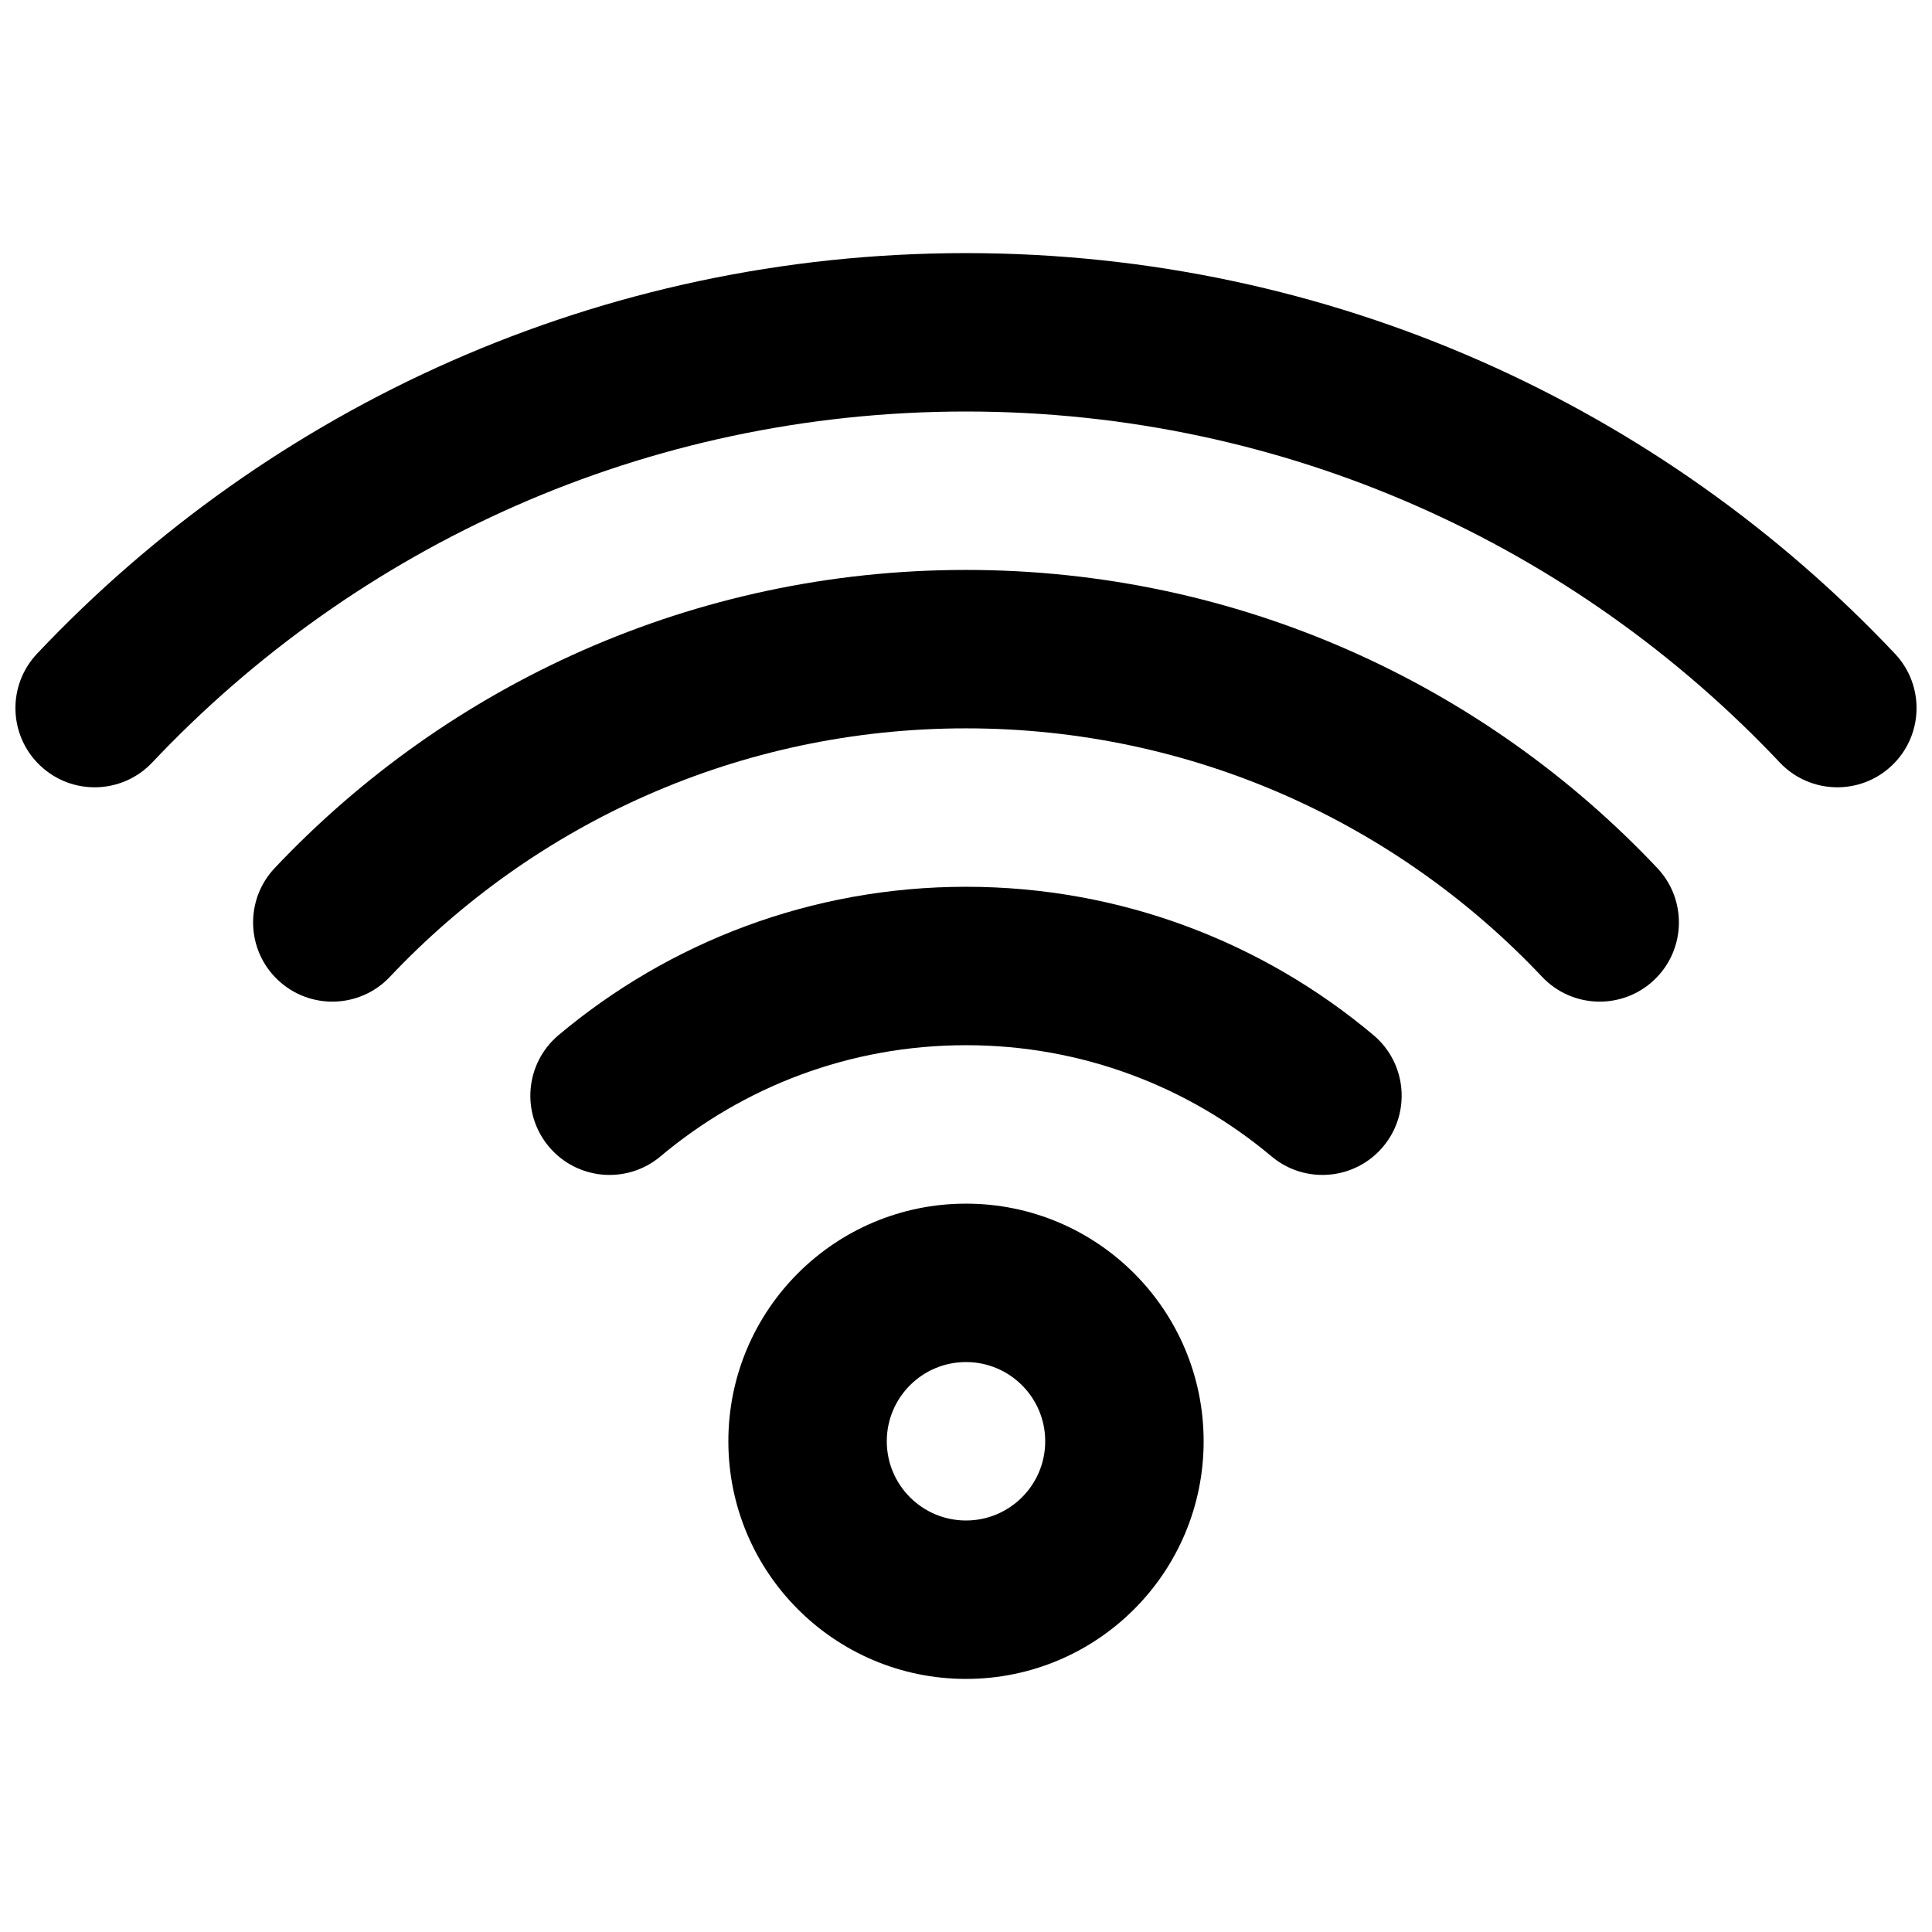
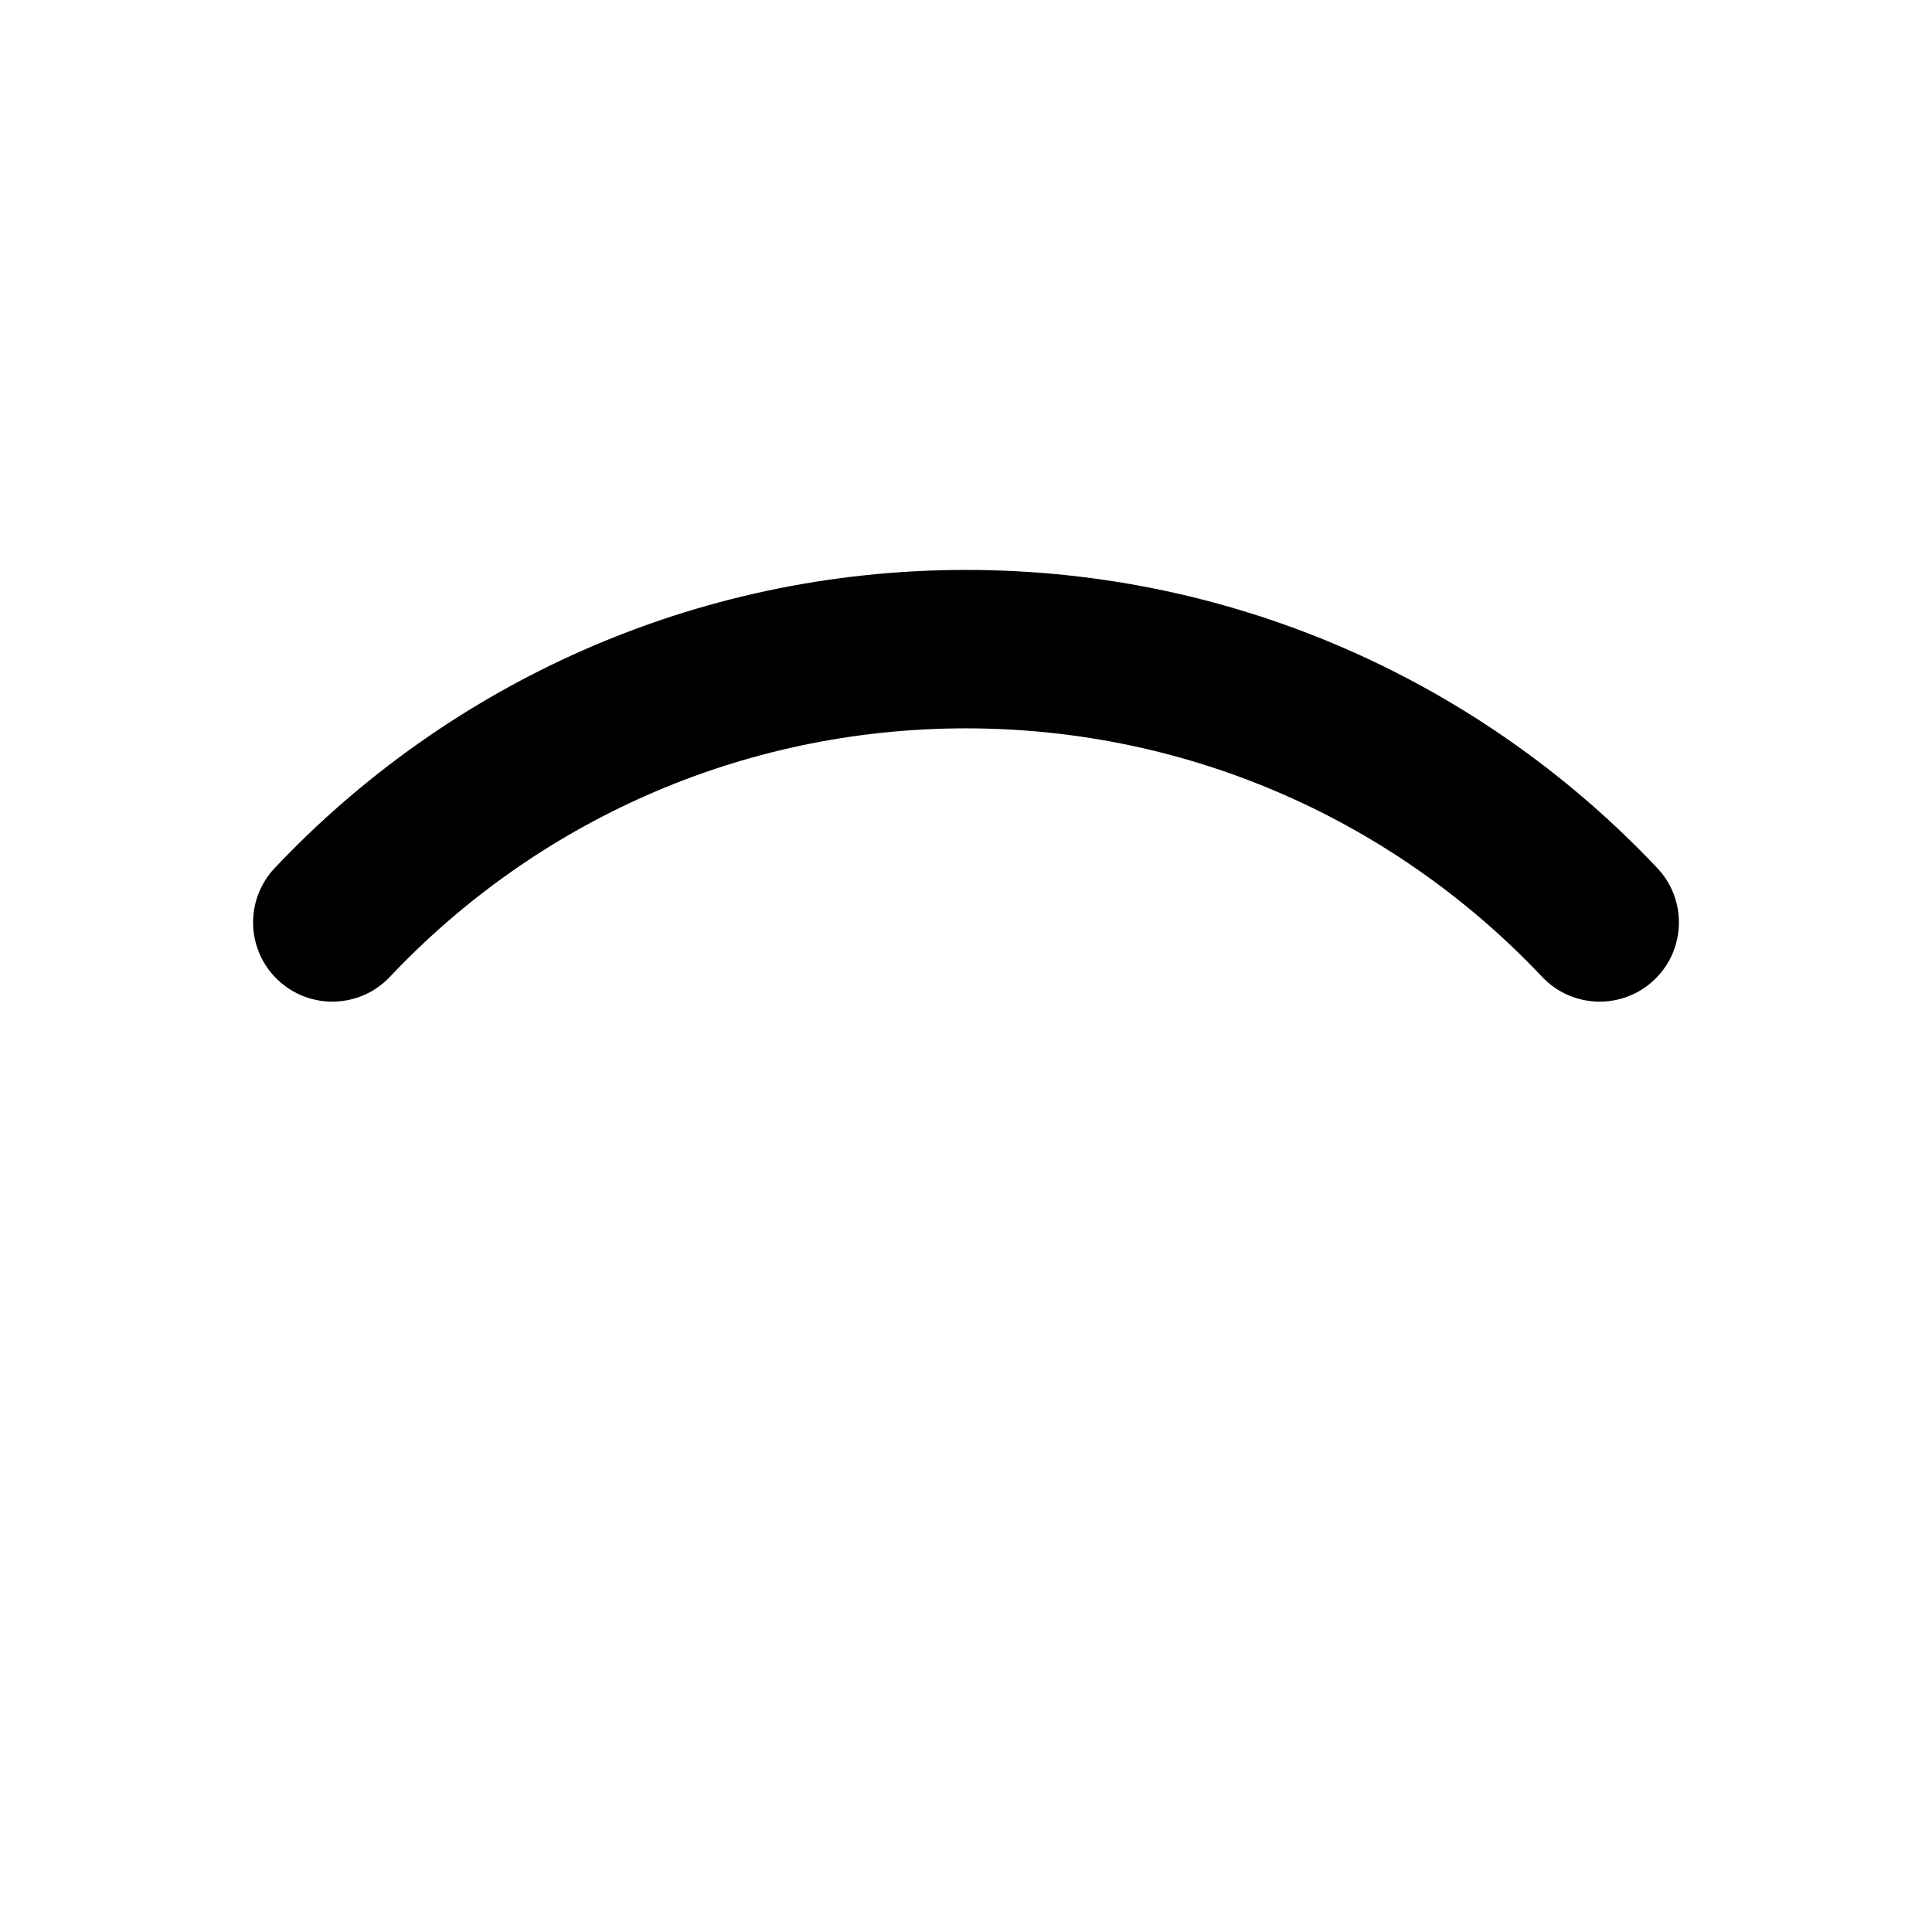
<svg xmlns="http://www.w3.org/2000/svg" width="800px" height="800px" version="1.1" viewBox="144 144 512 512">
  <defs>
    <clipPath id="a">
-       <path d="m148.09 211h503.81v142h-503.81z" />
-     </clipPath>
+       </clipPath>
  </defs>
  <g clip-path="url(#a)">
-     <path d="m184.35 346.06c54.086-57.293 130.68-93.004 215.65-93.004 84.965 0 161.56 35.711 215.65 93.004 7.957 8.43 21.242 8.812 29.672 0.852 8.434-7.957 8.812-21.242 0.855-29.676-61.688-65.34-149.18-106.16-246.18-106.16-96.996 0-184.49 40.824-246.18 106.16-7.957 8.434-7.574 21.719 0.855 29.676 8.43 7.961 21.715 7.578 29.676-0.852z" />
-   </g>
+     </g>
  <path d="m400 337.02c-60.156 0-114.38 25.273-152.67 65.844-7.961 8.43-21.246 8.812-29.676 0.852-8.43-7.957-8.812-21.242-0.855-29.676 45.902-48.617 111.02-79.004 183.2-79.004 72.18 0 137.3 30.387 183.2 79.004 7.961 8.434 7.578 21.719-0.852 29.676-8.434 7.961-21.719 7.578-29.676-0.852-38.301-40.57-92.52-65.844-152.67-65.844z" />
-   <path d="m319.04 450.45c21.898-18.398 50.109-29.461 80.961-29.461 30.848 0 59.059 11.062 80.961 29.461 8.875 7.457 22.117 6.309 29.574-2.57 7.457-8.875 6.309-22.117-2.57-29.574-29.184-24.516-66.875-39.301-107.96-39.301-41.094 0-78.785 14.785-107.97 39.301-8.875 7.457-10.027 20.699-2.57 29.574 7.457 8.879 20.699 10.027 29.578 2.57z" />
-   <path d="m400 462.98c-34.785 0-62.977 28.191-62.977 62.973 0 34.785 28.191 62.977 62.977 62.977 34.781 0 62.977-28.191 62.977-62.977 0-34.781-28.195-62.973-62.977-62.973zm-20.992 62.973c0-11.594 9.398-20.992 20.992-20.992s20.992 9.398 20.992 20.992-9.398 20.992-20.992 20.992-20.992-9.398-20.992-20.992z" fill-rule="evenodd" />
</svg>